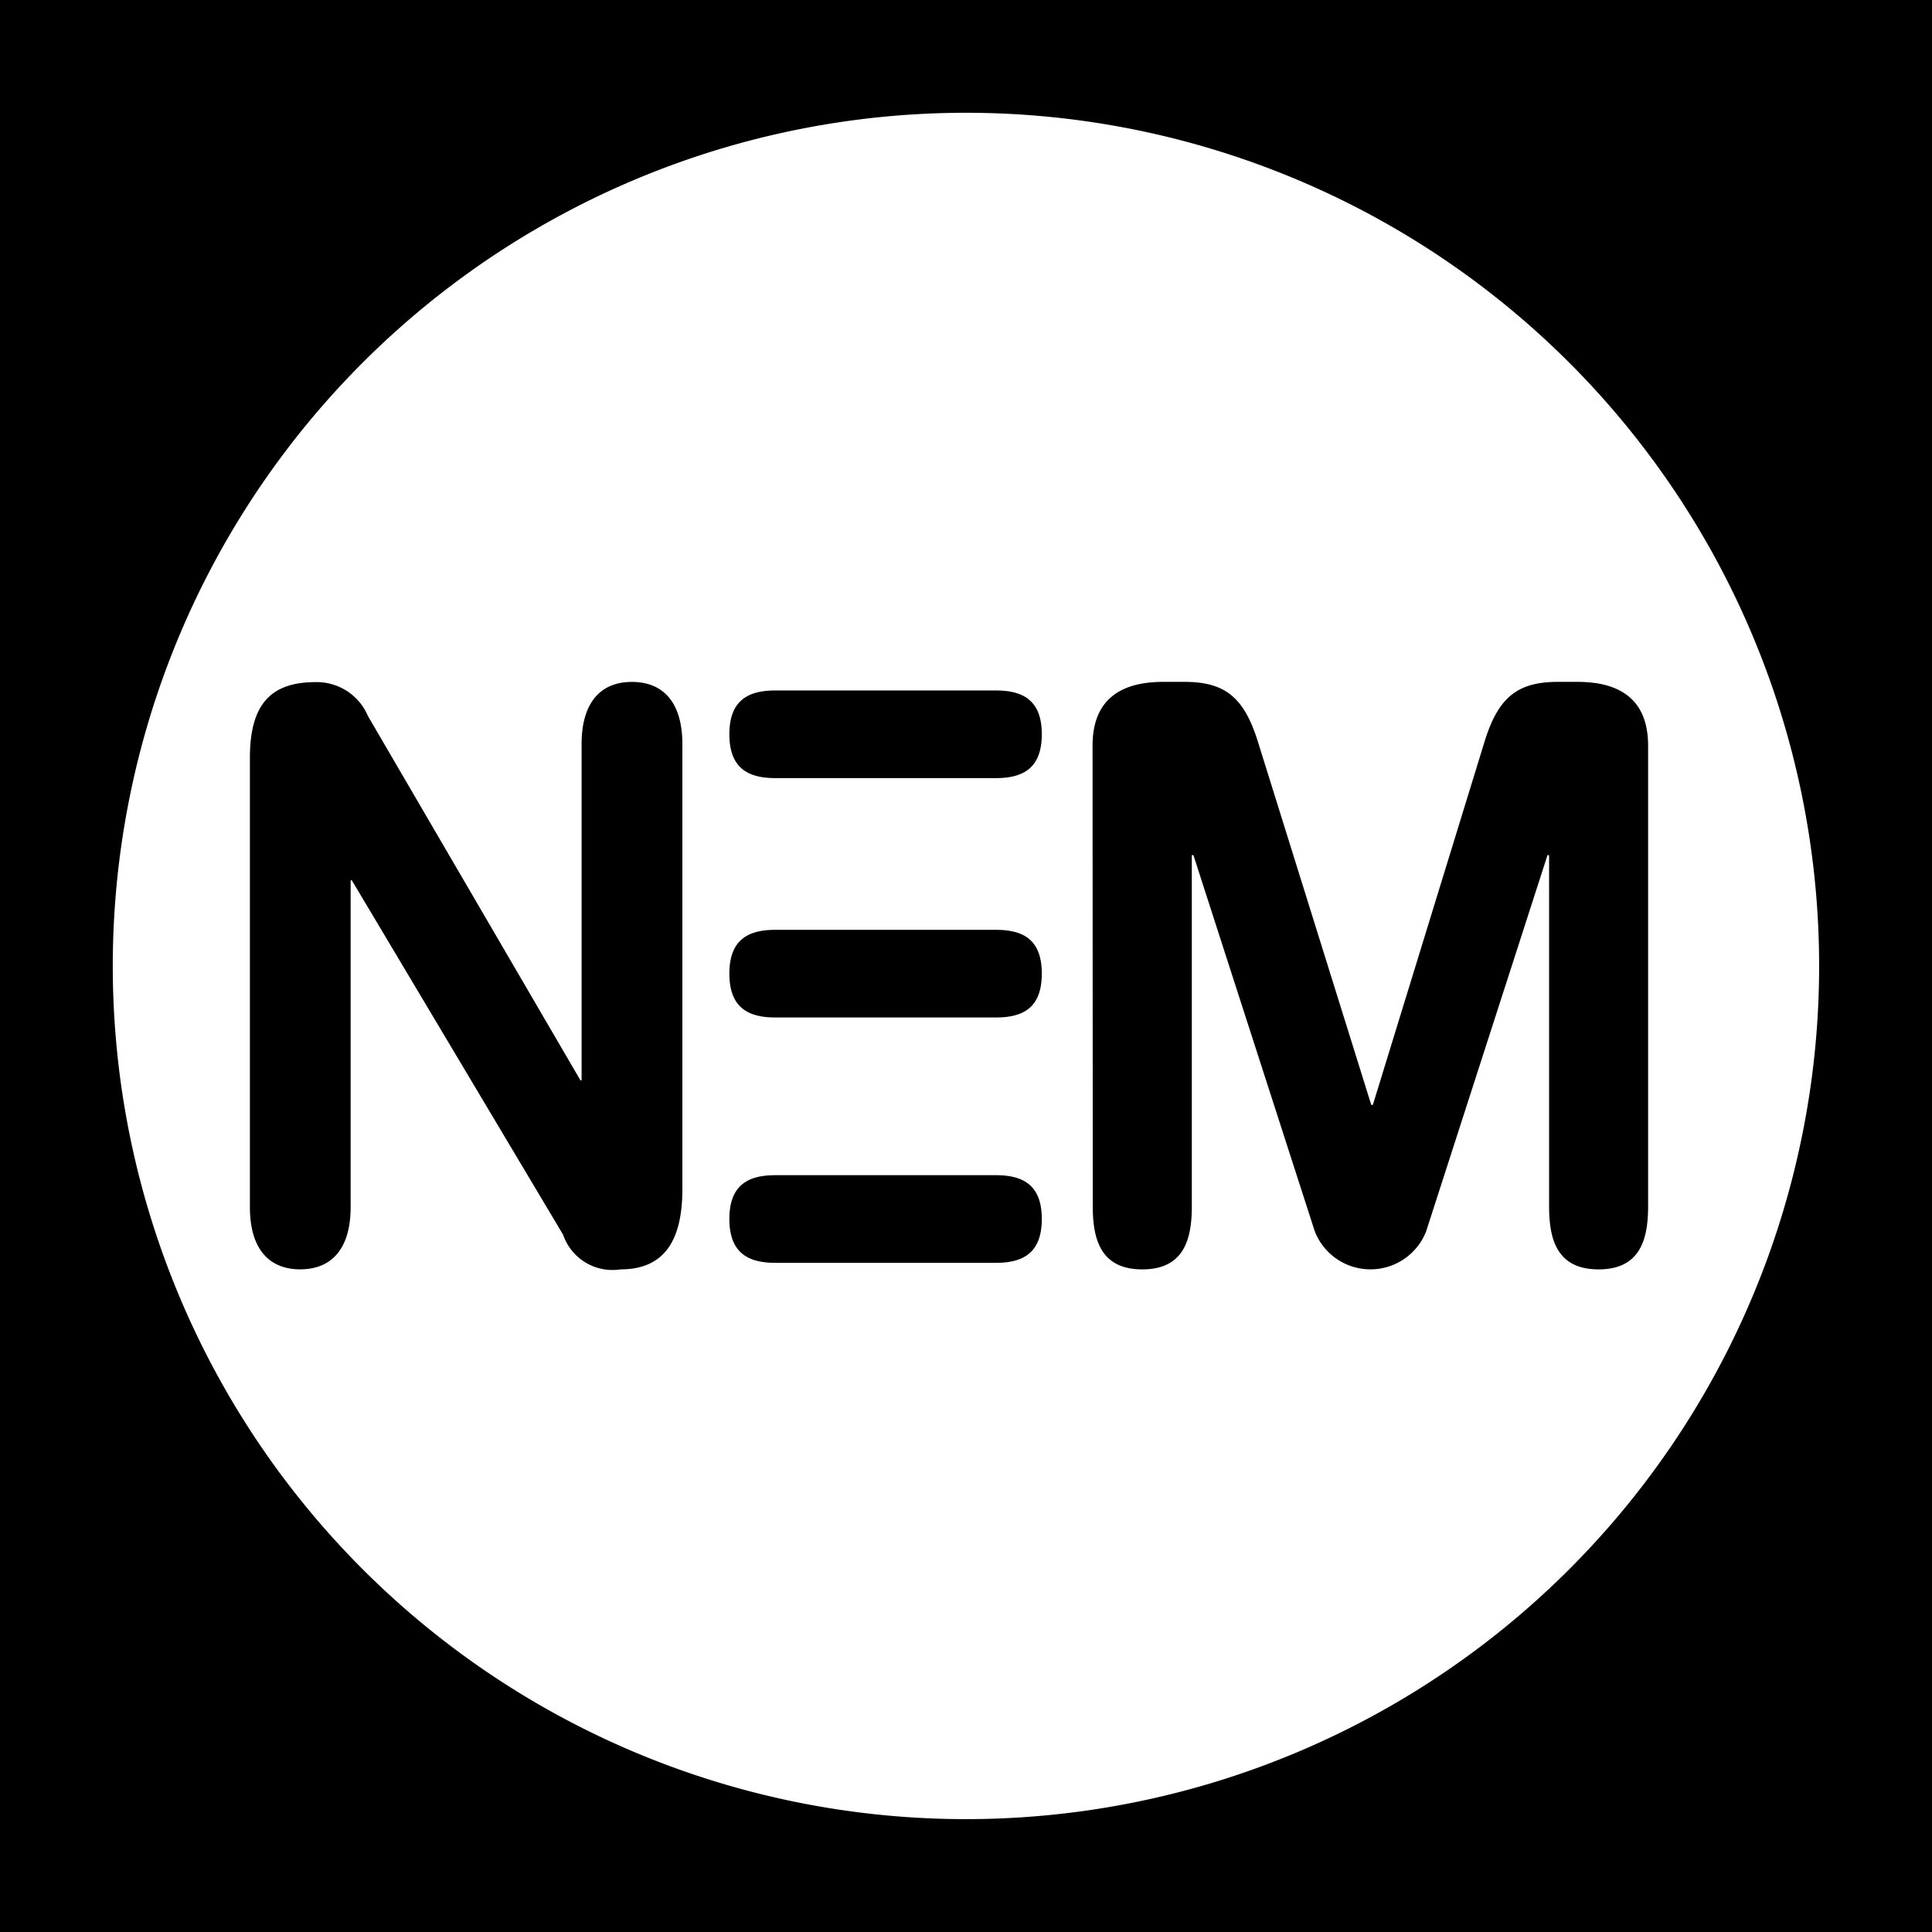
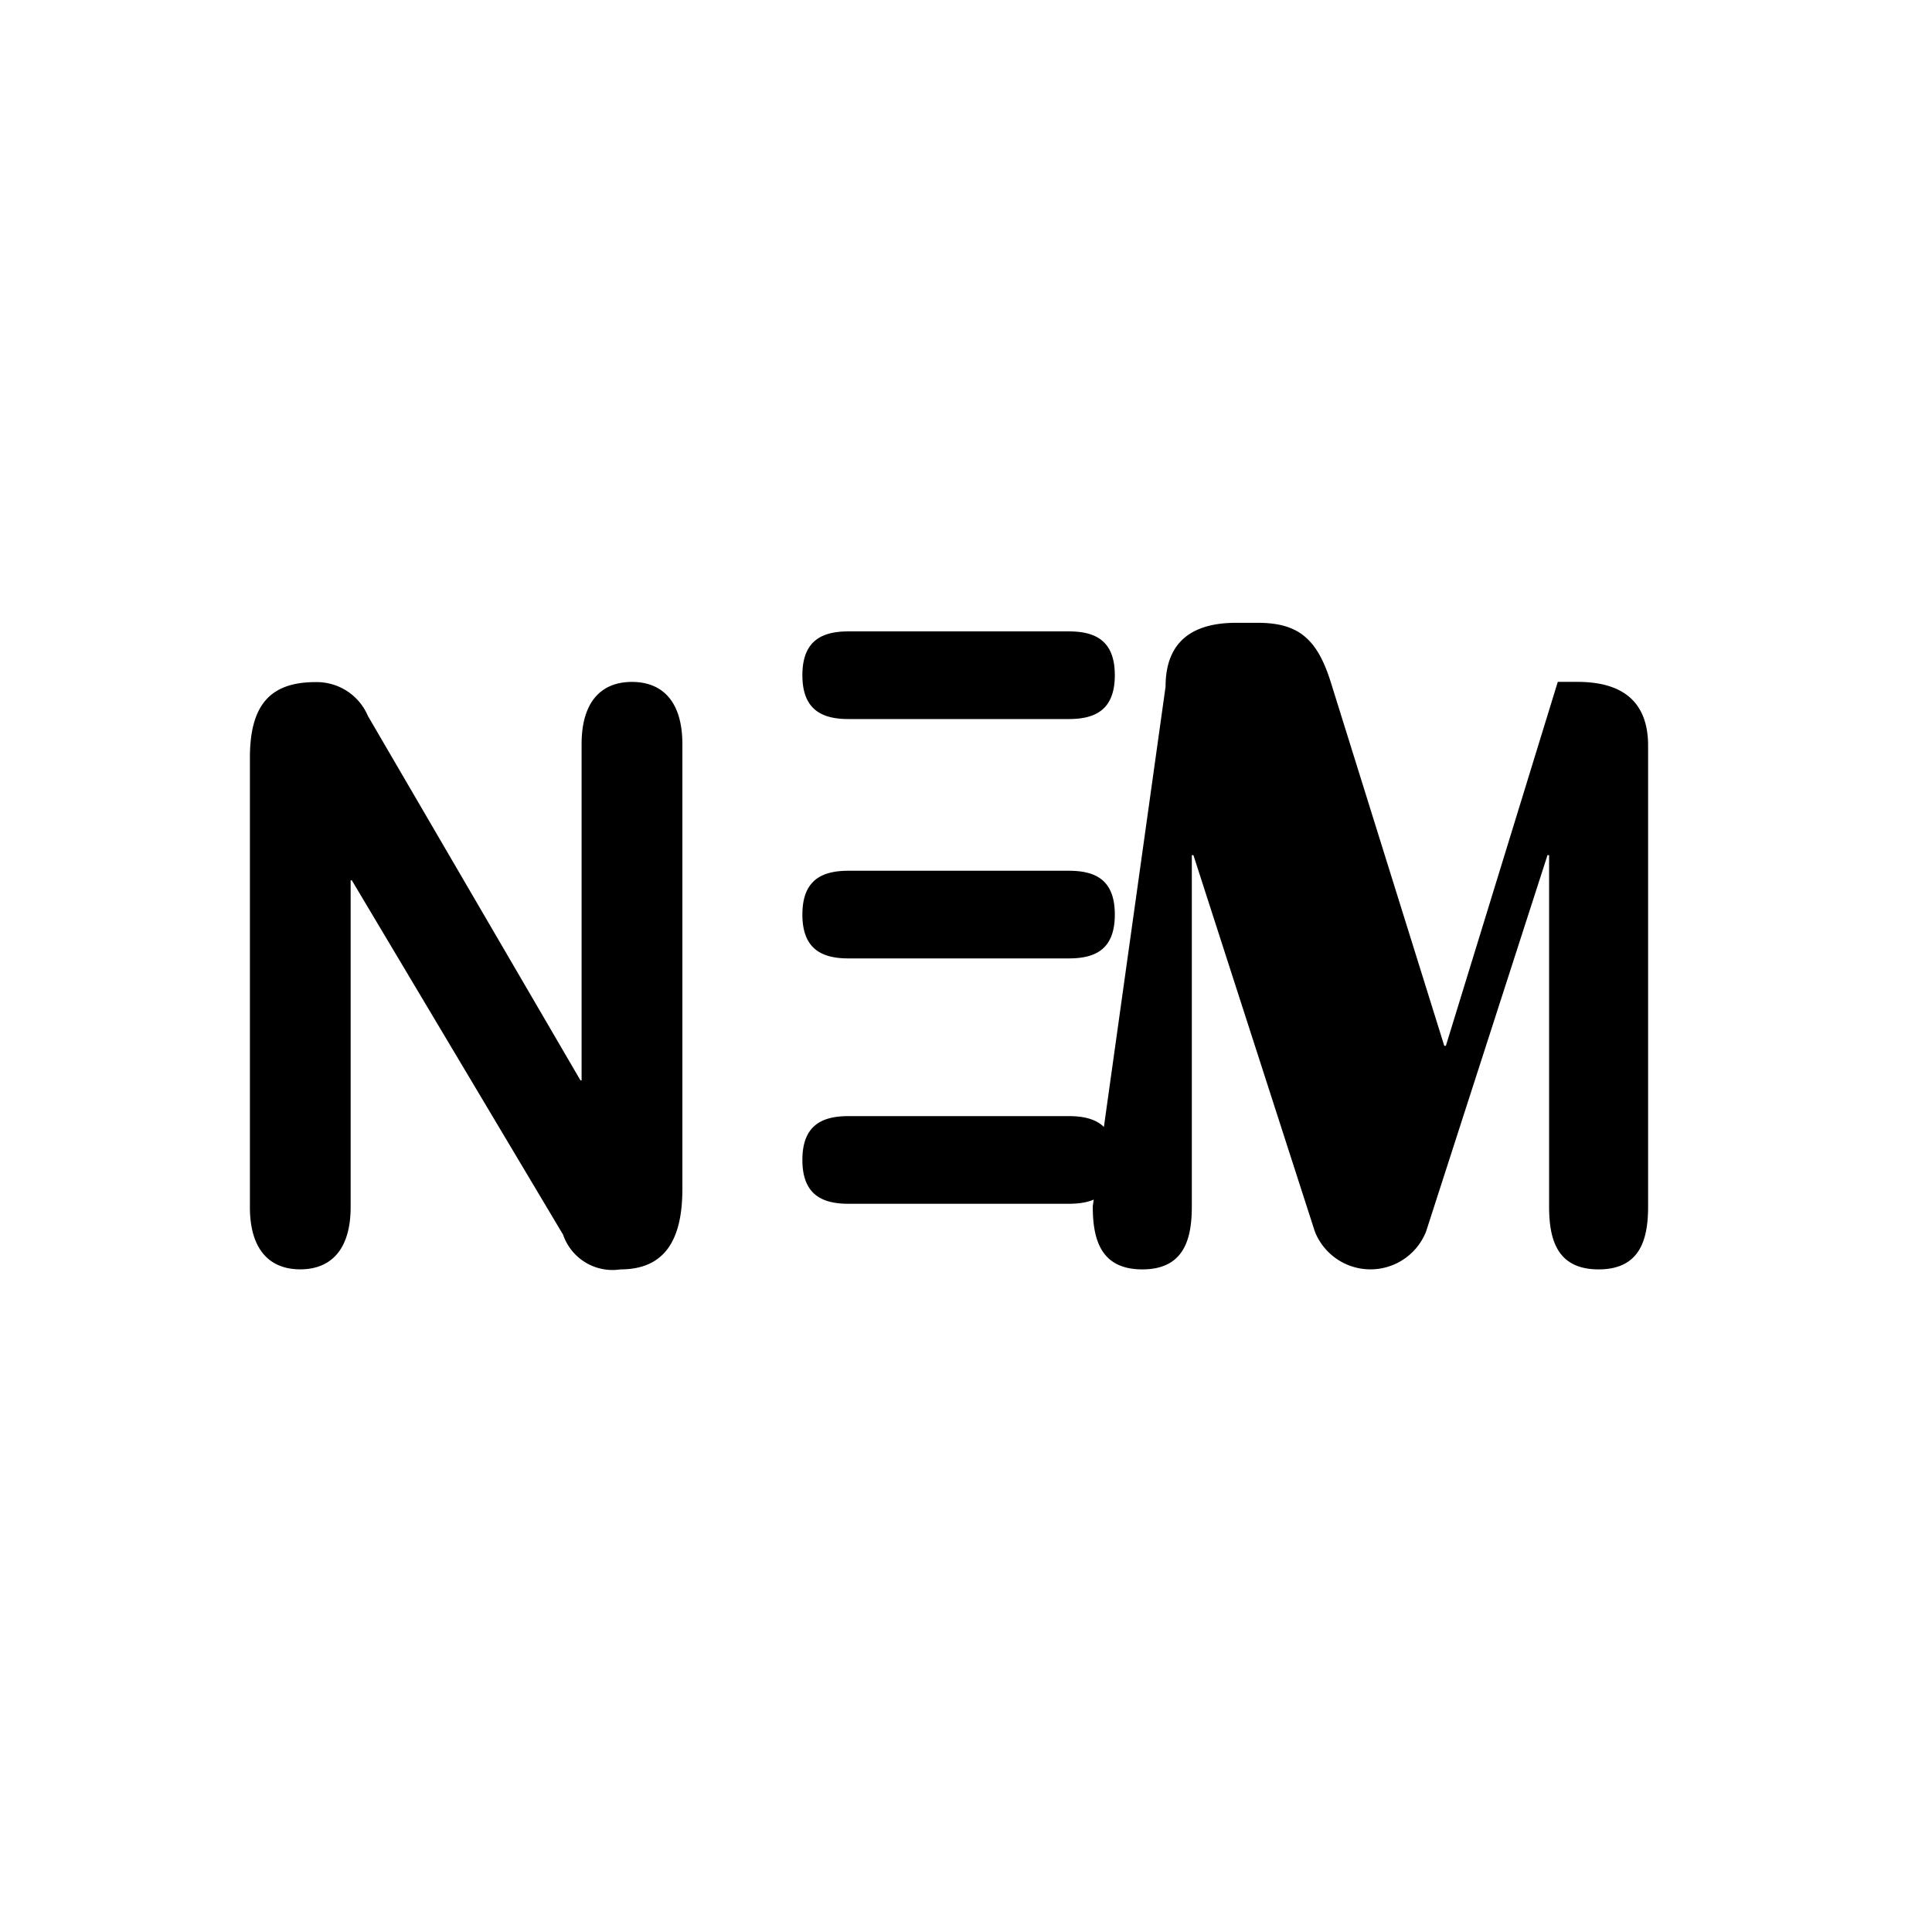
<svg xmlns="http://www.w3.org/2000/svg" width="200" height="200" viewBox="0 0 42.52 42.52">
-   <path d="M0,0V42.52H42.52V0ZM21.26,40.036A18.777,18.777,0,1,1,40.036,21.26,18.776,18.776,0,0,1,21.26,40.036Z" />
-   <path d="m5.5 16.676c0-1.179.463-1.664 1.446-1.664a1.224 1.224 0 0 1 1.151 .745l4.678 8.02h.025v-7.4c0-.919.421-1.369 1.108-1.369s1.11.45 1.11 1.369v9.792c0 1.126-.393 1.768-1.362 1.768a1.149 1.149 0 0 1 -1.263 -.763l-4.65-7.8h-.026v7.193c0 .918-.421 1.369-1.109 1.369s-1.108-.45-1.108-1.368m18.55-.018c0 .71.164 1.387 1.09 1.387s1.09-.677 1.09-1.387v-7.73h.035l2.673 8.285a1.316 1.316 0 0 0 2.447 0l2.673-8.285h.035v7.73c0 .71.163 1.387 1.089 1.387s1.09-.677 1.09-1.387v-10.138c0-1.145-.786-1.405-1.555-1.405h-.433c-.891 0-1.31.347-1.607 1.3l-2.463 8.01h-.035l-2.5-8.01c-.3-.953-.716-1.3-1.607-1.3h-.472c-.769 0-1.555.26-1.555 1.405m-6.98-1.216c-.585 0-1.013.205-1.013.964s.428.965 1.013.965h4.851c.585 0 1.012-.205 1.012-.965s-.428-.964-1.012-.964h-4.851m0 10.668c-.585 0-1.013.205-1.013.964s.428.965 1.013.965h4.851c.585 0 1.012-.205 1.012-.965s-.427-.964-1.012-.964h-4.851m0-5.4c-.585 0-1.013.205-1.013.964s.428.965 1.013.965h4.851c.585 0 1.012-.2 1.012-.965s-.427-.964-1.012-.964h-4.851" />
+   <path d="m5.5 16.676c0-1.179.463-1.664 1.446-1.664a1.224 1.224 0 0 1 1.151 .745l4.678 8.02h.025v-7.4c0-.919.421-1.369 1.108-1.369s1.11.45 1.11 1.369v9.792c0 1.126-.393 1.768-1.362 1.768a1.149 1.149 0 0 1 -1.263 -.763l-4.65-7.8h-.026v7.193c0 .918-.421 1.369-1.109 1.369s-1.108-.45-1.108-1.368m18.55-.018c0 .71.164 1.387 1.09 1.387s1.09-.677 1.09-1.387v-7.73h.035l2.673 8.285a1.316 1.316 0 0 0 2.447 0l2.673-8.285h.035v7.73c0 .71.163 1.387 1.089 1.387s1.09-.677 1.09-1.387v-10.138c0-1.145-.786-1.405-1.555-1.405h-.433l-2.463 8.01h-.035l-2.5-8.01c-.3-.953-.716-1.3-1.607-1.3h-.472c-.769 0-1.555.26-1.555 1.405m-6.98-1.216c-.585 0-1.013.205-1.013.964s.428.965 1.013.965h4.851c.585 0 1.012-.205 1.012-.965s-.428-.964-1.012-.964h-4.851m0 10.668c-.585 0-1.013.205-1.013.964s.428.965 1.013.965h4.851c.585 0 1.012-.205 1.012-.965s-.427-.964-1.012-.964h-4.851m0-5.4c-.585 0-1.013.205-1.013.964s.428.965 1.013.965h4.851c.585 0 1.012-.2 1.012-.965s-.427-.964-1.012-.964h-4.851" />
</svg>